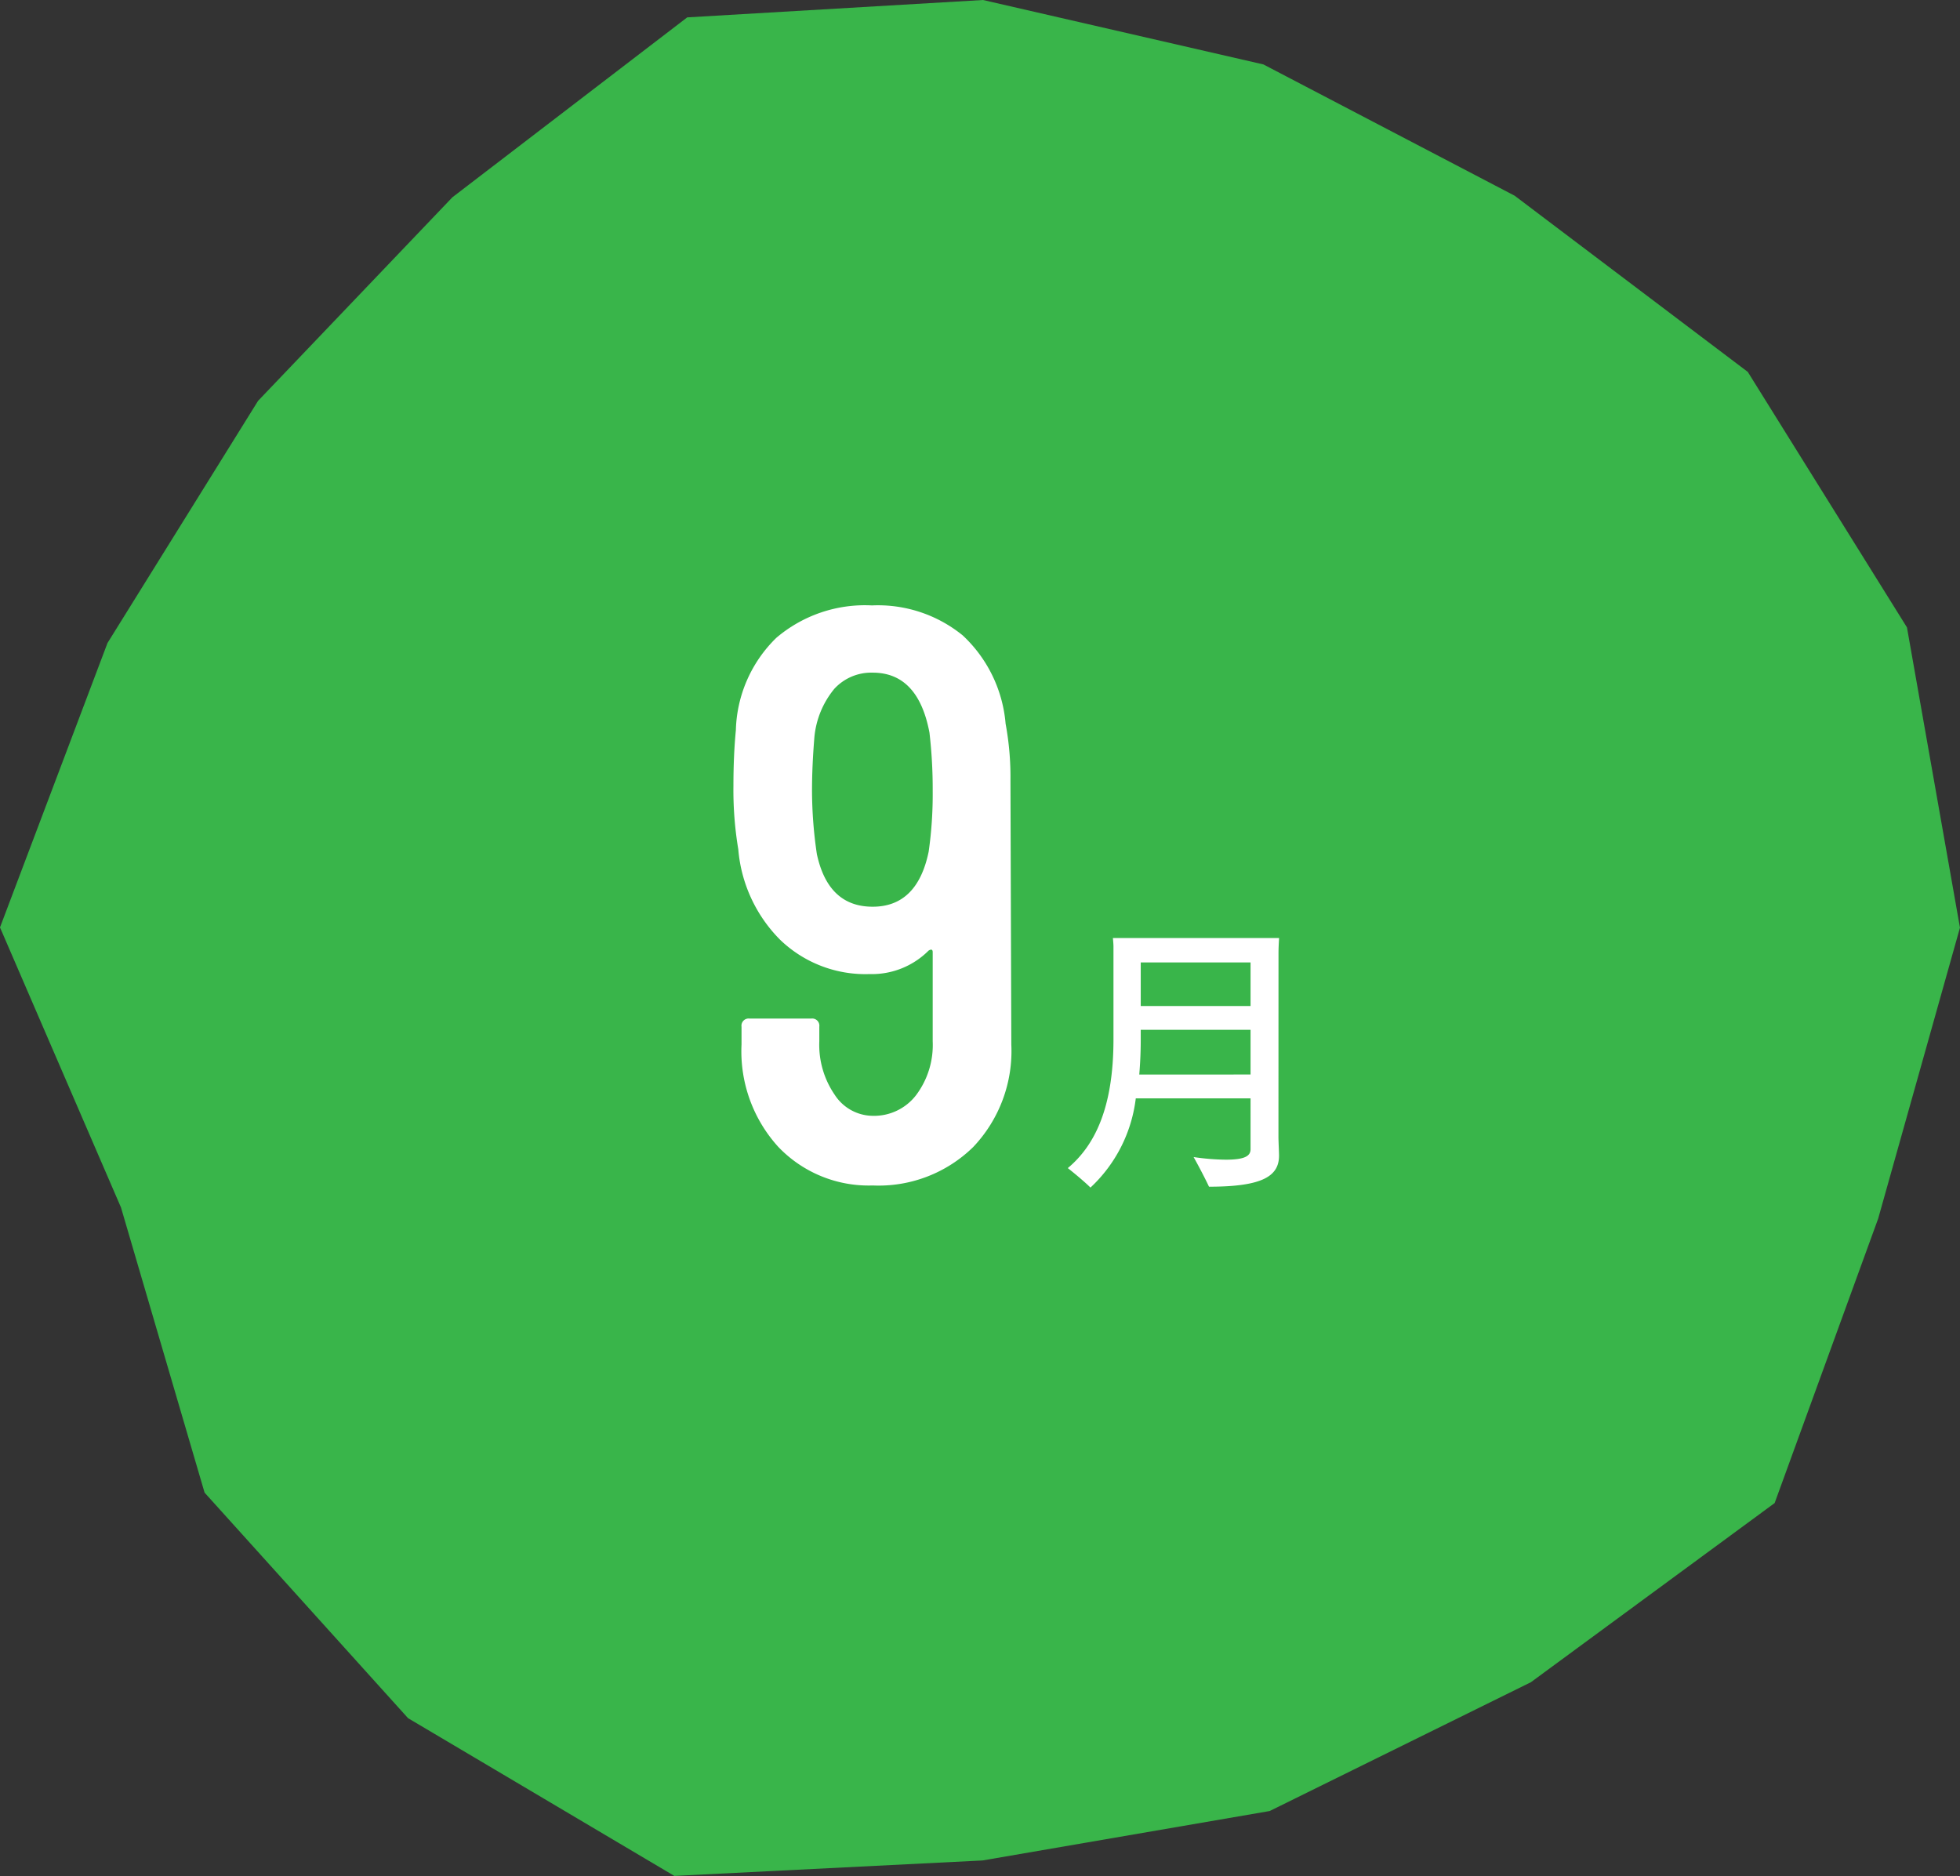
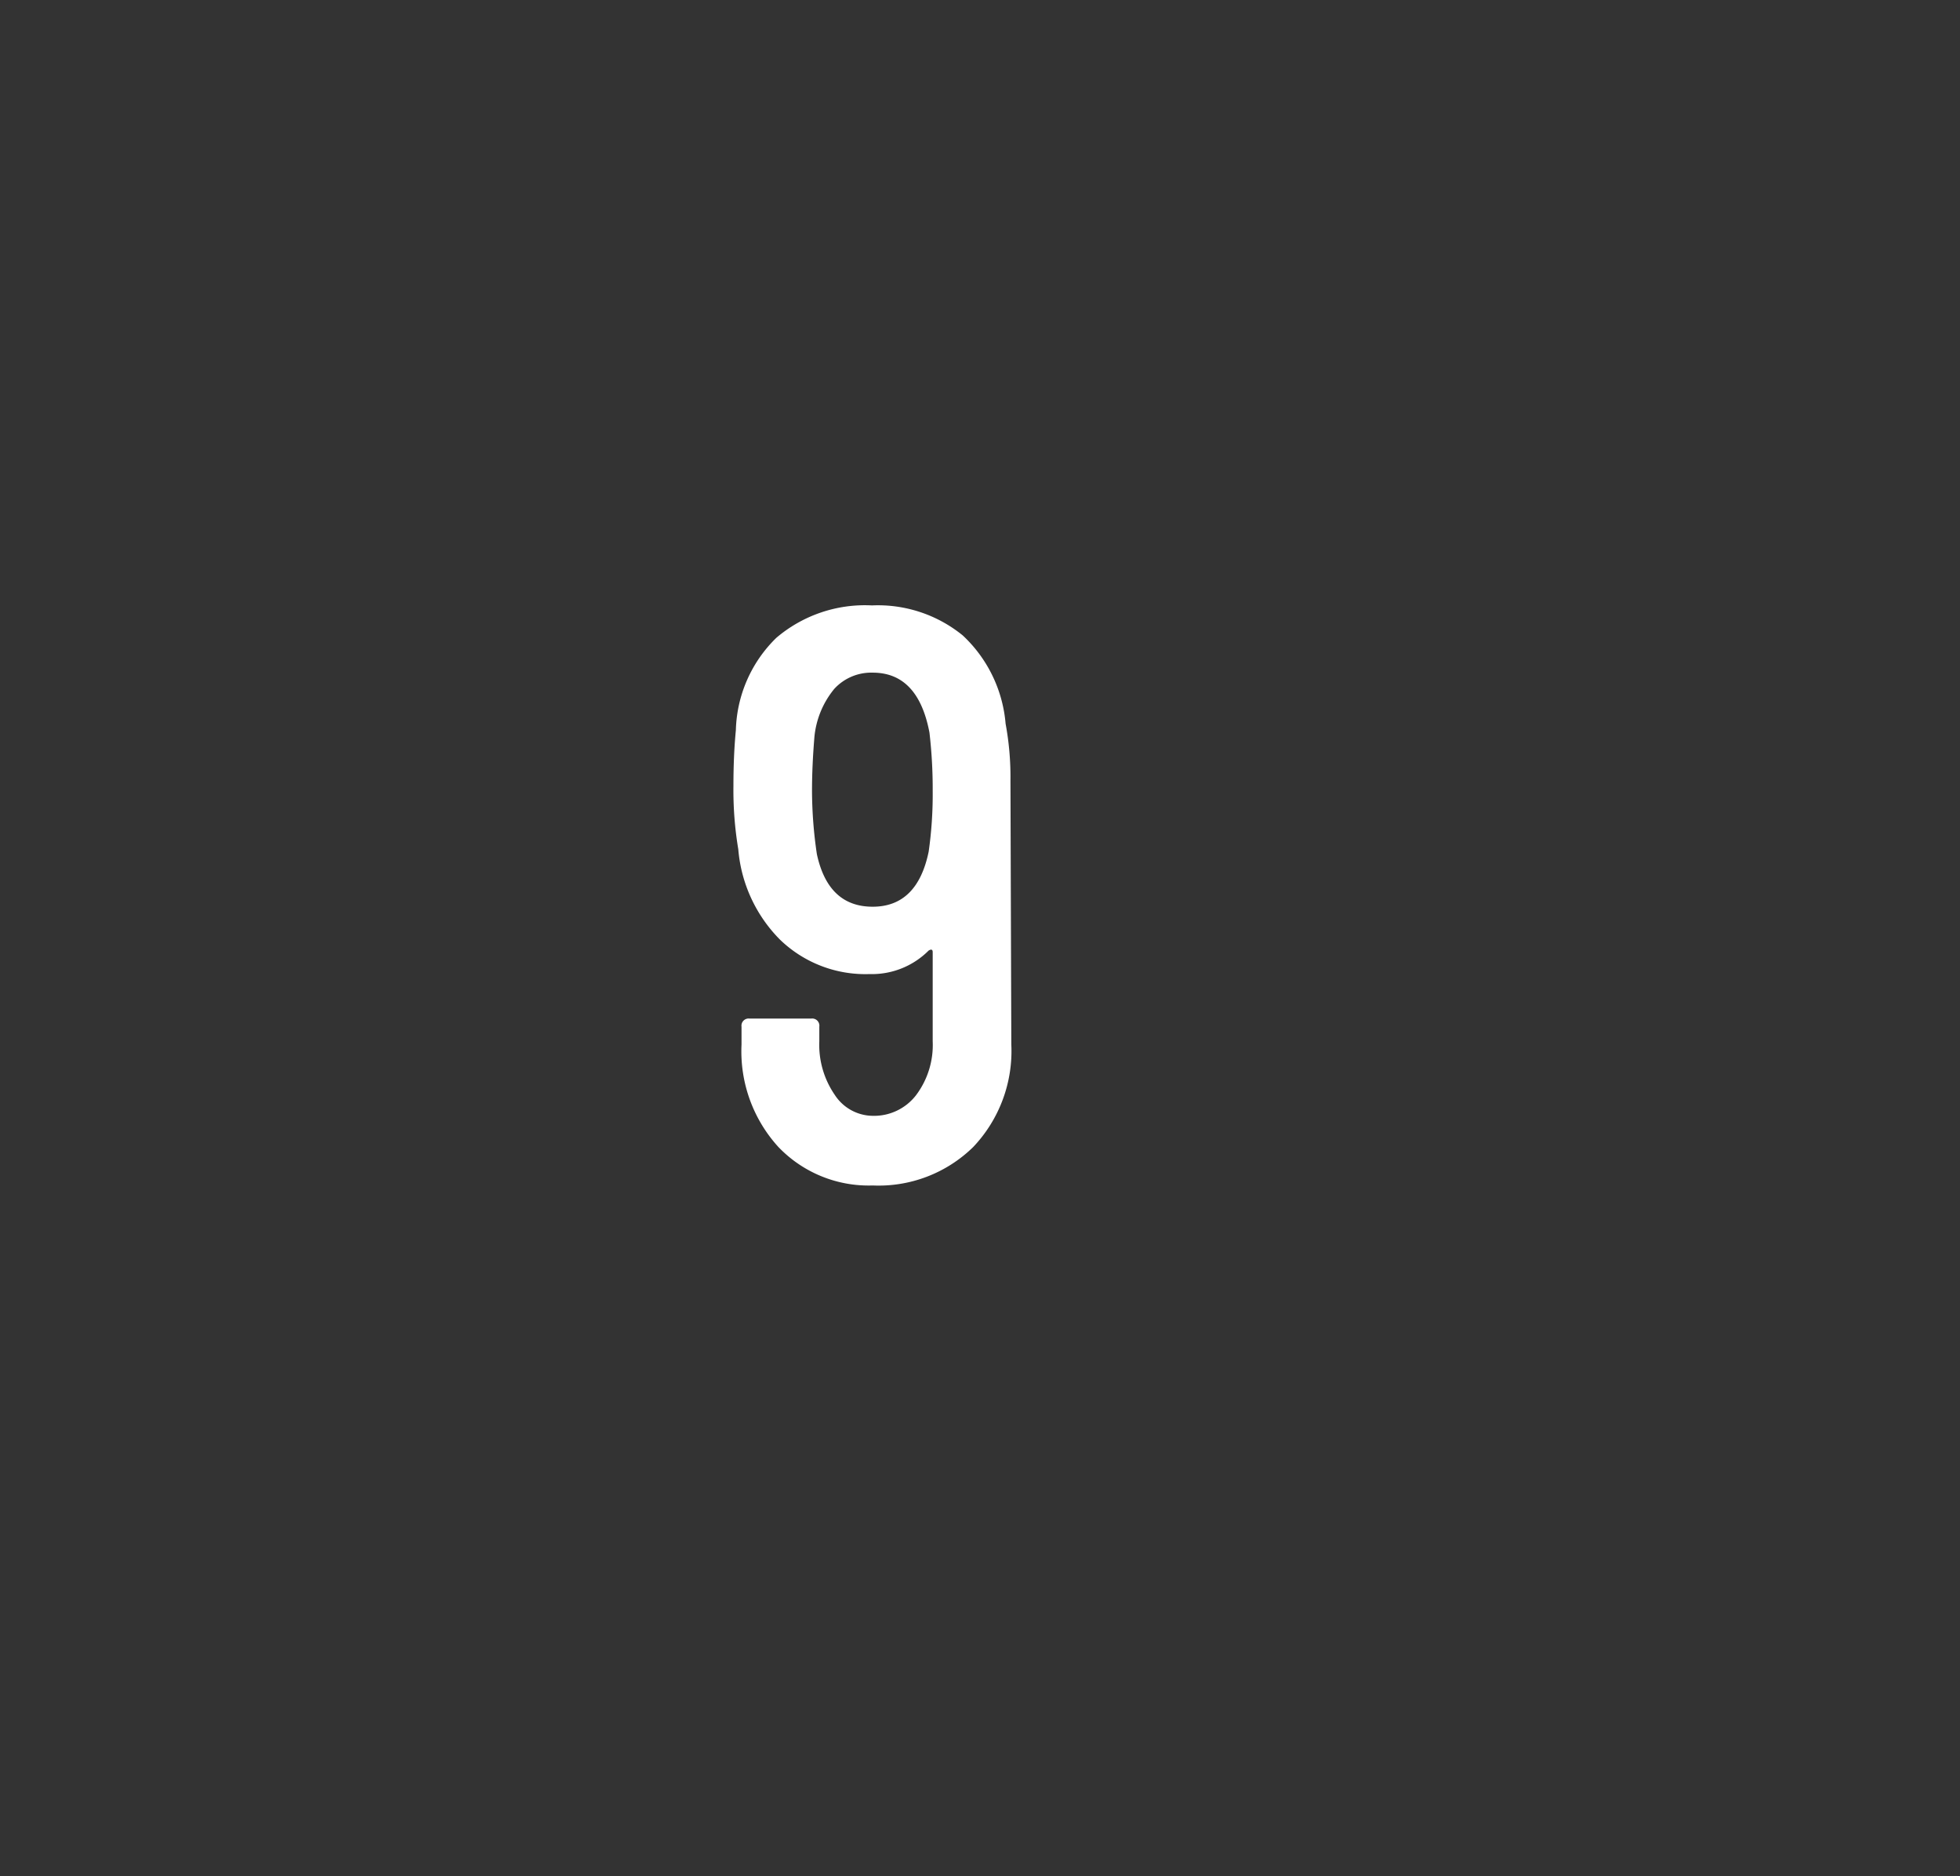
<svg xmlns="http://www.w3.org/2000/svg" width="141.636" height="135.573" viewBox="0 0 141.636 135.573">
  <rect x="0" y="0" width="141.636" height="135.573" fill="#333333" stroke="none" />
  <g transform="translate(-497 -3854.839)">
-     <path d="M29.487,124.168l19.244,11.4L71,134.451l20.75-3.572,18.875-9.308,17.616-12.948,7.482-20.557,5.911-21.026-3.831-21.7L126.3,26.876,109.454,14.144,91.3,4.657,71.034,0,49.66,1.256l-16.967,13L18.649,28.968,7.768,46.468,0,67.022,8.743,87.261l6.041,20.608Z" transform="translate(497 3854.839)" fill="#39b54a" />
    <path d="M20.081,31.732a10.069,10.069,0,0,1-2.752,7.406,9.758,9.758,0,0,1-7.26,2.781,9.028,9.028,0,0,1-6.82-2.781A10.256,10.256,0,0,1,.585,31.732V30.444a.518.518,0,0,1,.586-.586H5.62a.518.518,0,0,1,.586.586V31.5a6.376,6.376,0,0,0,1.112,3.864,3.307,3.307,0,0,0,2.751,1.522A3.832,3.832,0,0,0,13.2,35.391,6.027,6.027,0,0,0,14.4,31.5v-6.44c0-.195-.1-.234-.293-.118a5.79,5.79,0,0,1-4.273,1.7,8.872,8.872,0,0,1-6.47-2.489A10.488,10.488,0,0,1,.351,17.623,25.9,25.9,0,0,1,0,13.056q0-2.224.176-4.04A9.672,9.672,0,0,1,3.1,2.342,9.874,9.874,0,0,1,10.011,0a9.7,9.7,0,0,1,6.557,2.166,9.851,9.851,0,0,1,3.1,6.382,21.12,21.12,0,0,1,.351,4.1ZM14.4,13.407a35.378,35.378,0,0,0-.234-4.215q-.82-4.332-4.1-4.333A3.62,3.62,0,0,0,7.289,6.03,6.426,6.426,0,0,0,5.854,9.484q-.176,2.109-.175,3.923a31.6,31.6,0,0,0,.351,4.567q.819,3.805,4.039,3.8t4.04-3.981A29.43,29.43,0,0,0,14.4,13.407Z" transform="translate(550 3898.591)" fill="#fff" />
-     <path d="M39.385,38.417c0,.273.042,1.113.042,1.344,0,1.491-1.2,2.247-5.061,2.247-.23-.5-.756-1.512-1.112-2.142a16.825,16.825,0,0,0,2.331.189c1.385,0,1.784-.273,1.784-.756V35.625H29.075A10.523,10.523,0,0,1,25.8,42.071c-.377-.378-1.154-1.029-1.637-1.407,1.932-1.617,3.3-4.325,3.3-9.3V24.644c0-.126-.021-.42-.042-.609h12.01c-.022.378-.042.735-.042,1.092ZM37.369,33.9V30.67H29.433v.777c0,.861-.042,1.679-.106,2.456Zm-7.936-8.1v3.149h7.936V25.8Z" transform="translate(550 3898.591)" fill="#fff" />
  </g>
</svg>